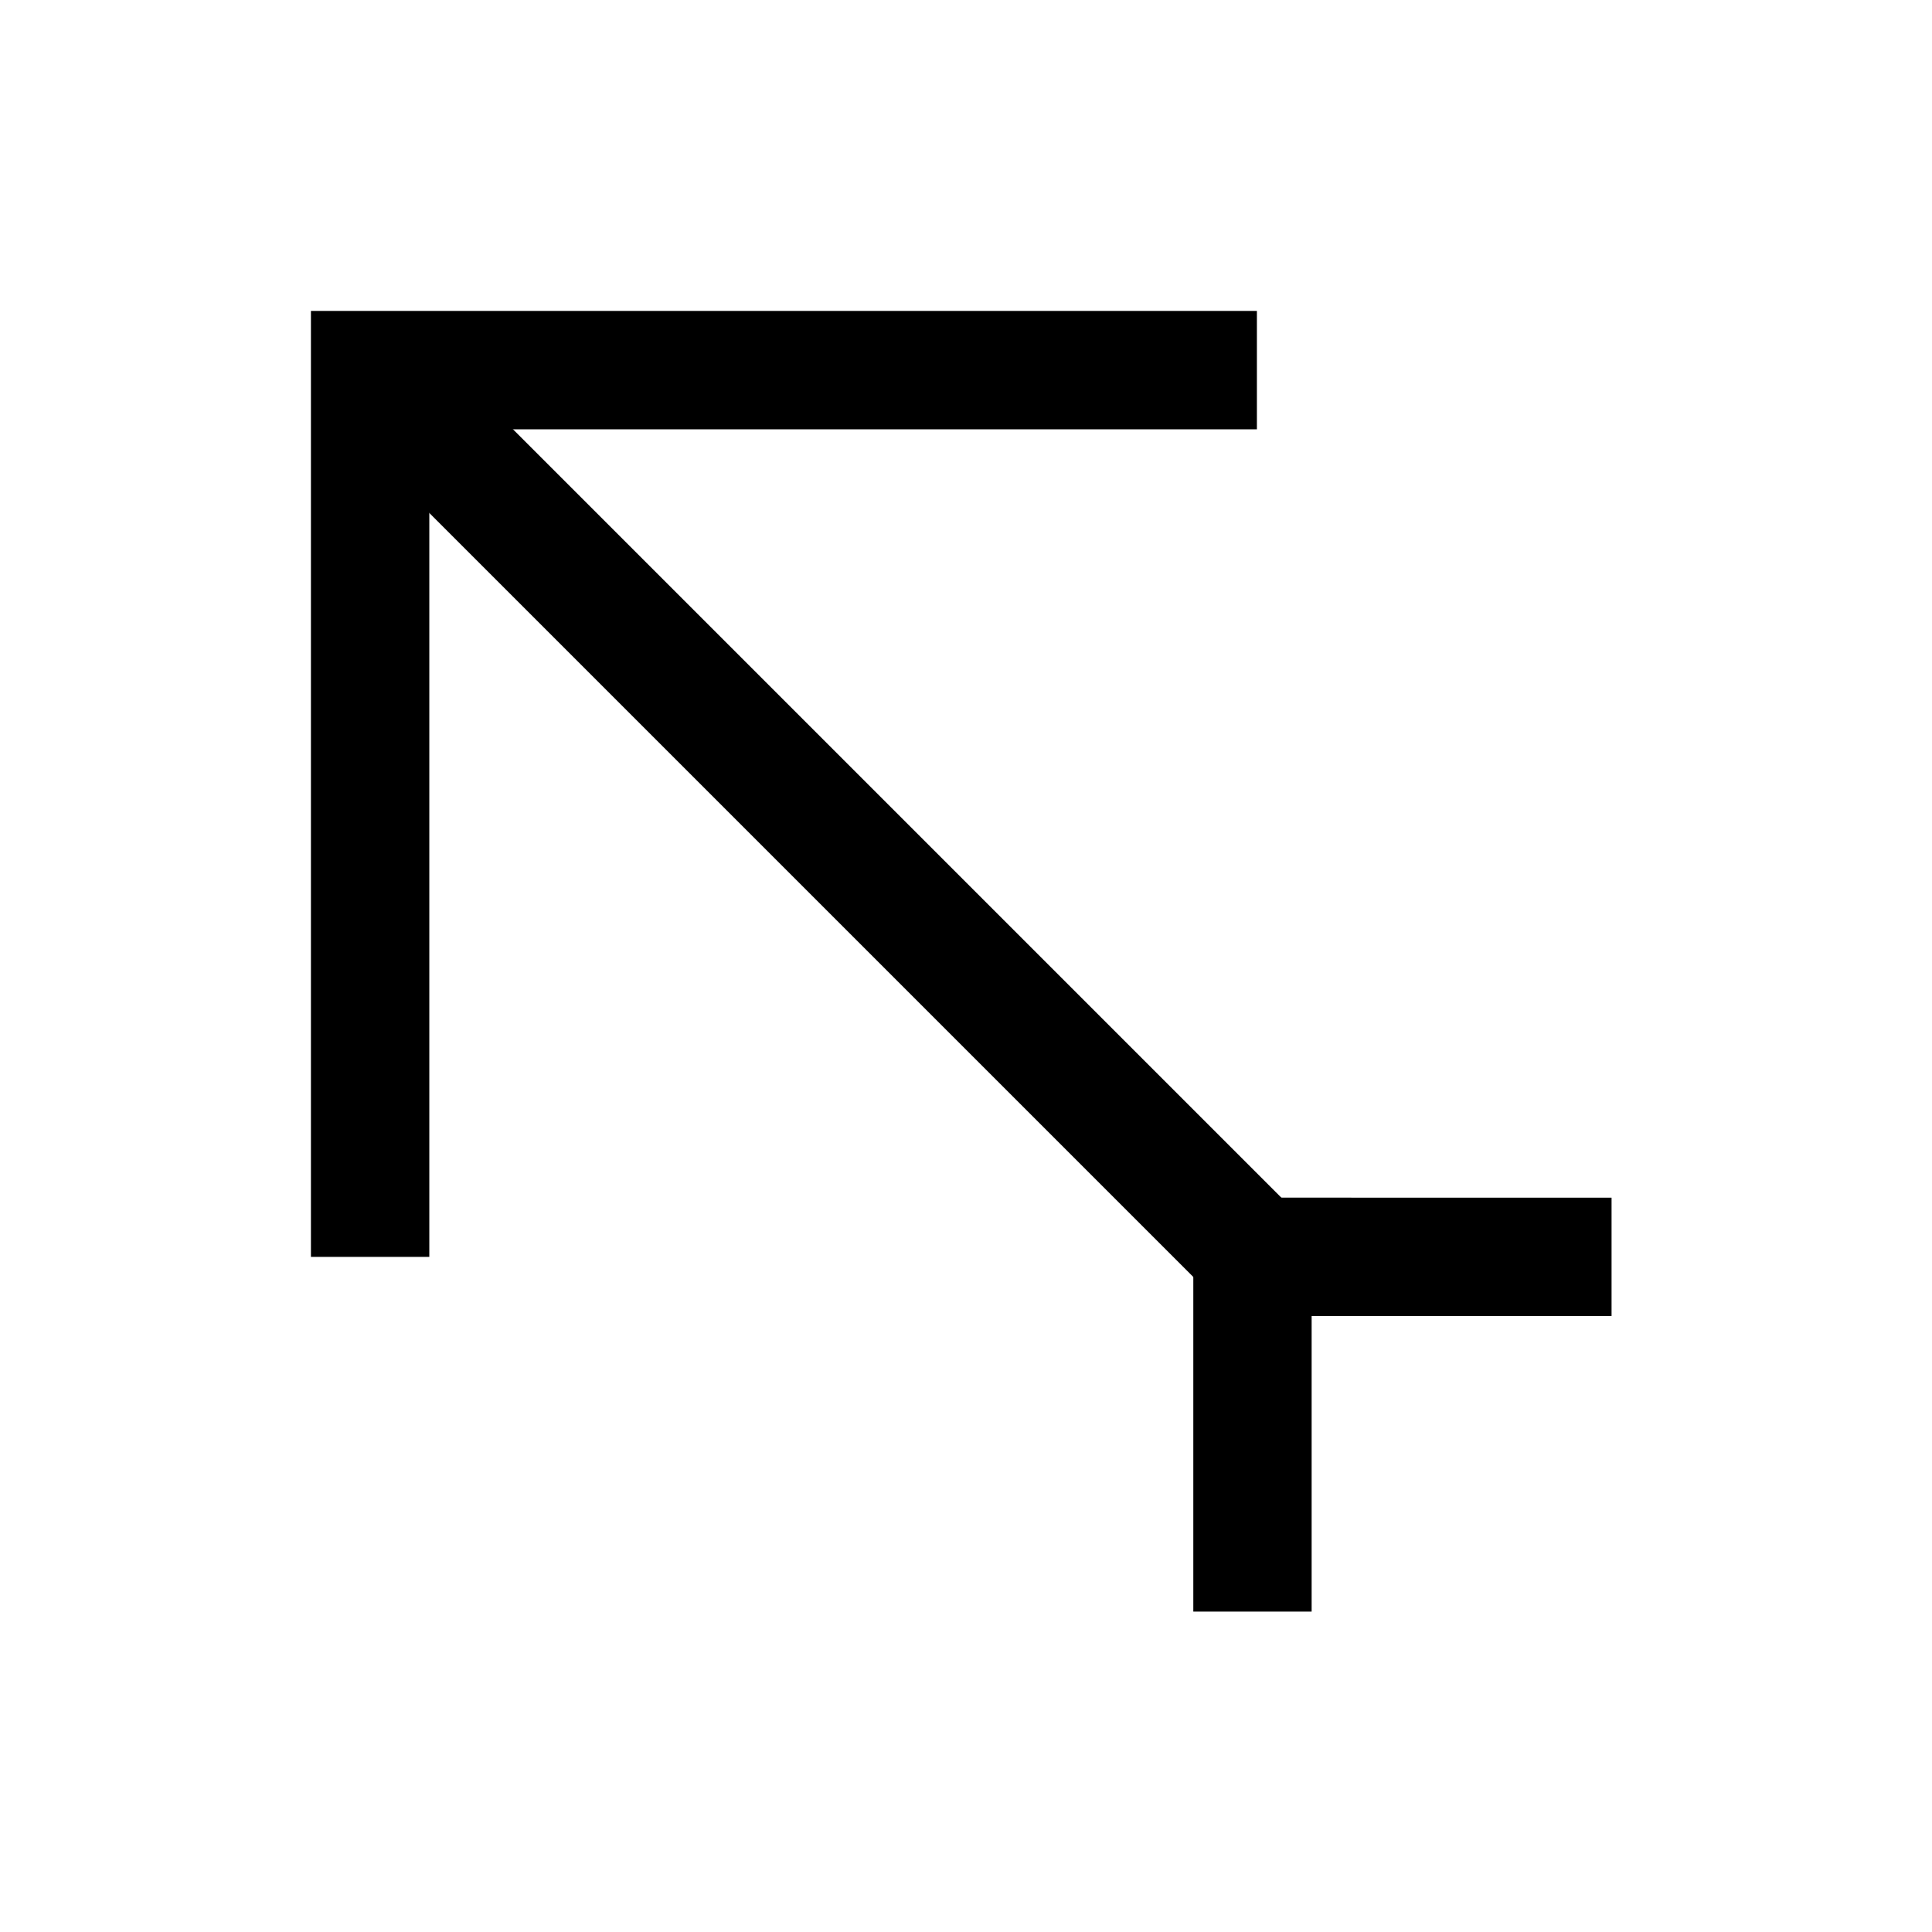
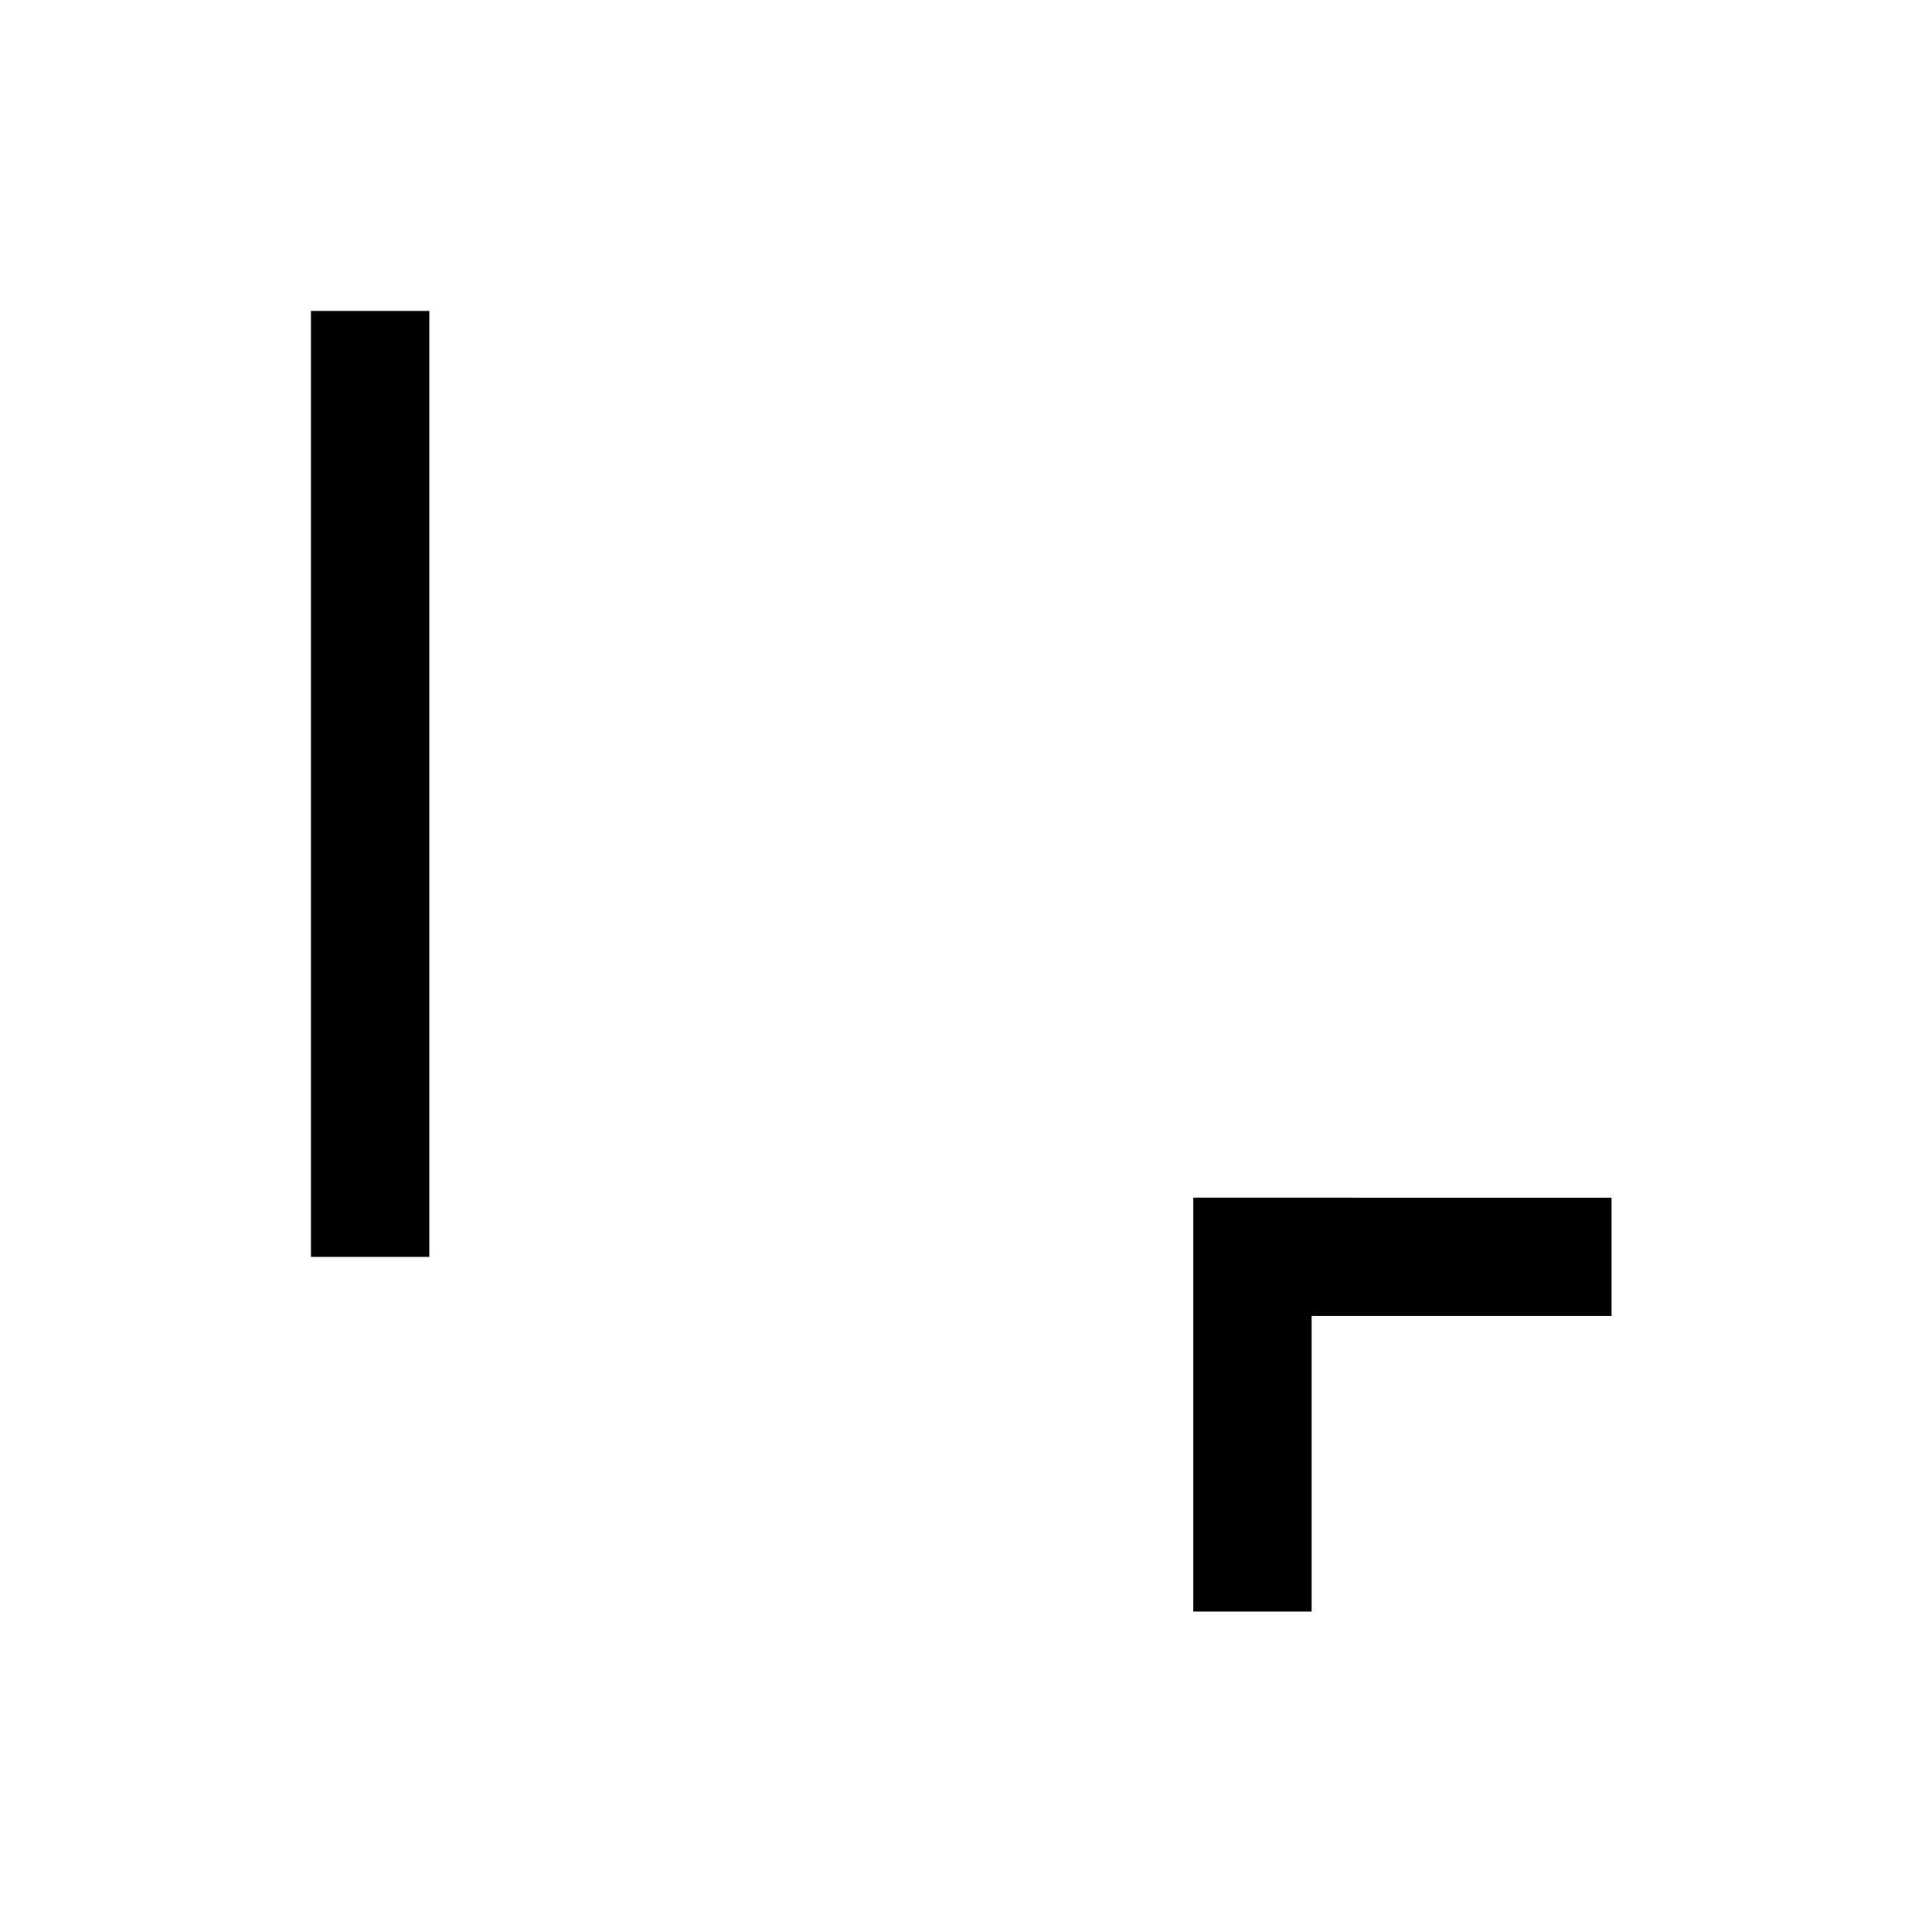
<svg xmlns="http://www.w3.org/2000/svg" fill="#000000" width="800px" height="800px" version="1.1" viewBox="144 144 512 512">
  <g>
-     <path d="m253.16 230.98-22.176 22.176 243.16 243.16 22.176-22.176z" />
    <path d="m460.24 461.39v109.7h31.355v-78.324h79.484v-31.371z" />
-     <path d="m226.4 226.4v250.69h31.371v-219.32h219.32v-31.371z" />
+     <path d="m226.4 226.4v250.69h31.371v-219.32v-31.371z" />
  </g>
</svg>